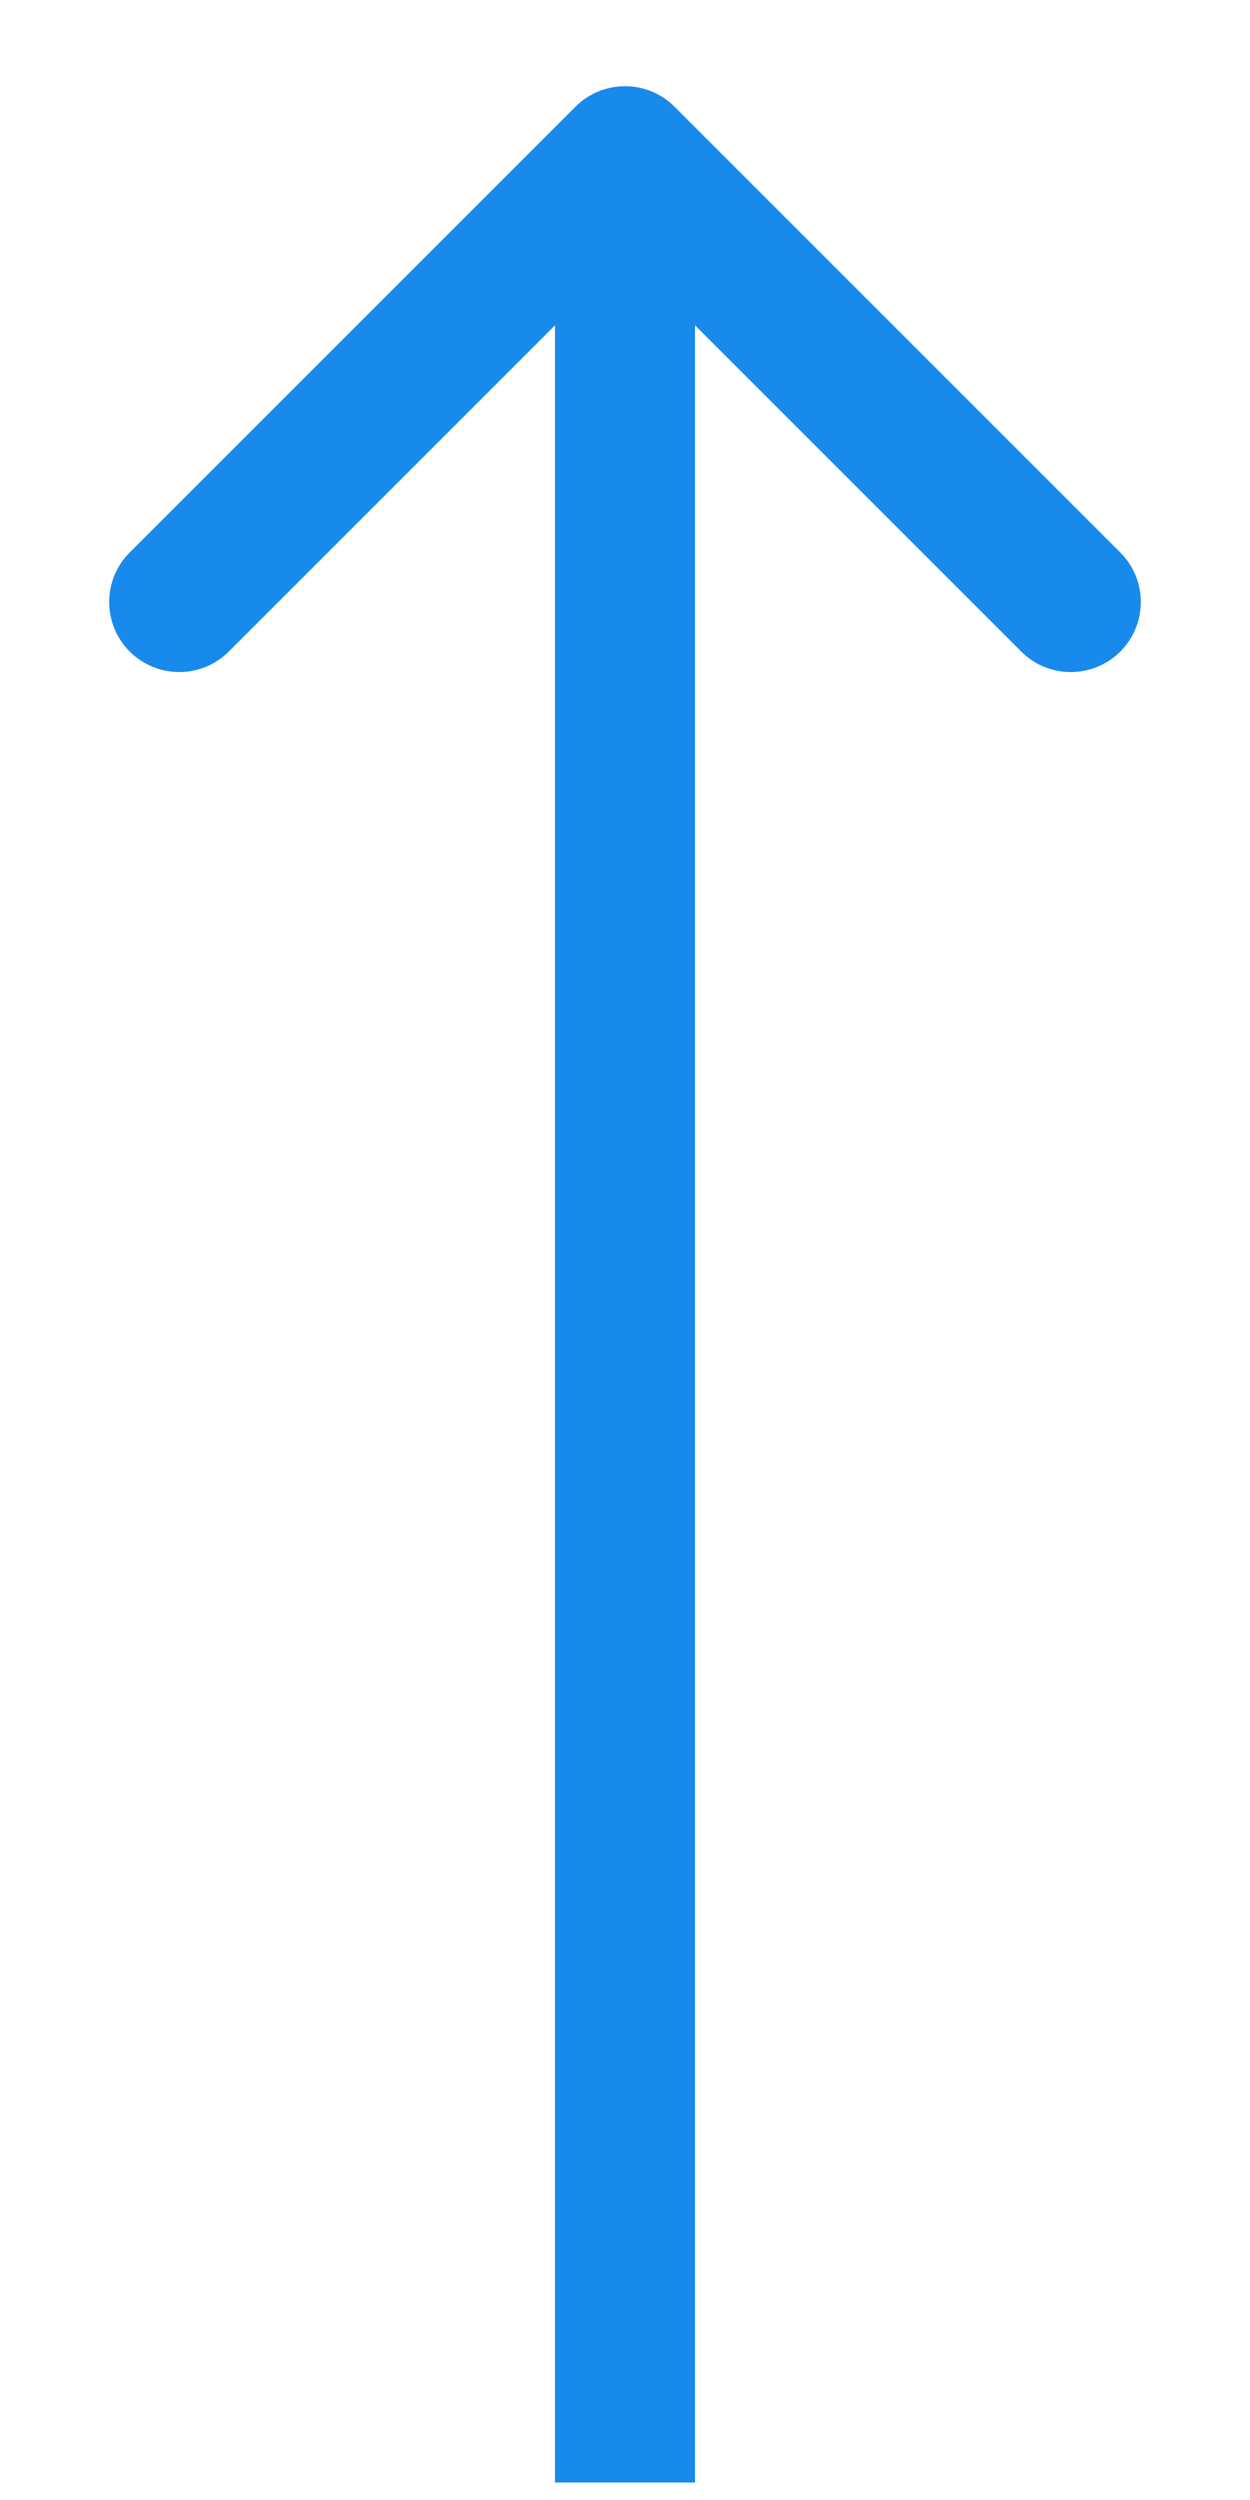
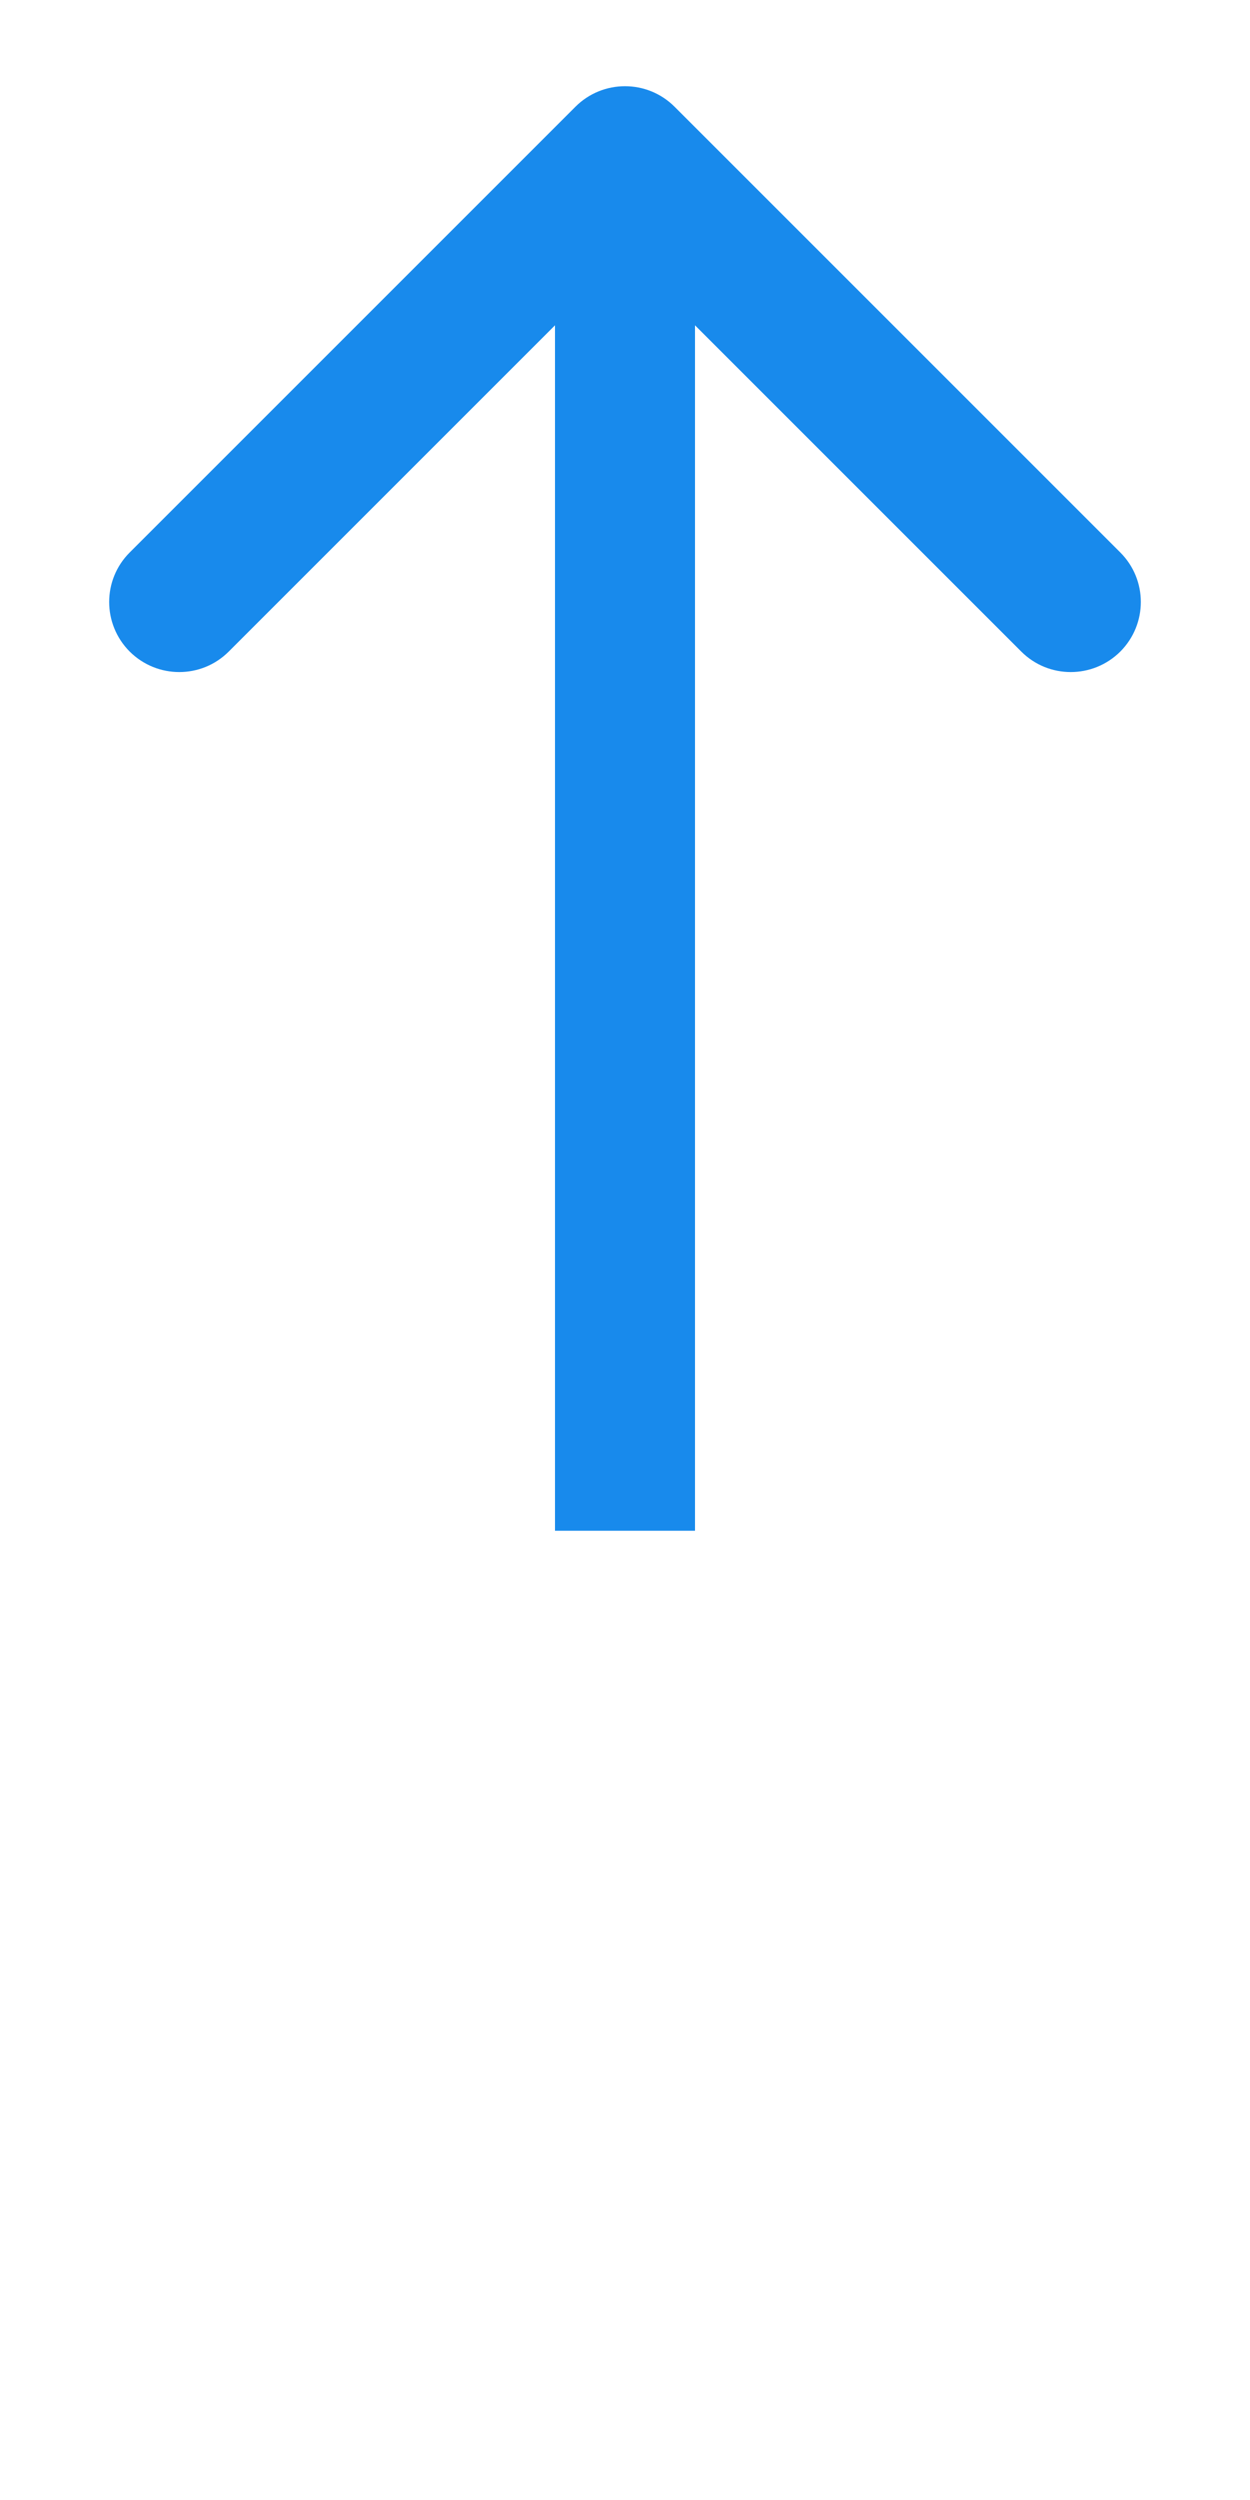
<svg xmlns="http://www.w3.org/2000/svg" fill="none" height="100%" overflow="visible" preserveAspectRatio="none" style="display: block;" viewBox="0 0 8 16" width="100%">
-   <path d="M4.317 0.683C4.142 0.508 3.858 0.508 3.683 0.683L0.83 3.536C0.655 3.711 0.655 3.994 0.83 4.17C1.006 4.345 1.289 4.345 1.464 4.17L4 1.634L6.536 4.17C6.711 4.345 6.994 4.345 7.17 4.17C7.345 3.994 7.345 3.711 7.17 3.536L4.317 0.683ZM4 15.888H4.448V9.797H4H3.552V15.888H4ZM4 9.797H4.448V1H4H3.552V9.797H4Z" fill="#188AEC" id="Vector 2" />
+   <path d="M4.317 0.683C4.142 0.508 3.858 0.508 3.683 0.683L0.83 3.536C0.655 3.711 0.655 3.994 0.83 4.17C1.006 4.345 1.289 4.345 1.464 4.17L4 1.634L6.536 4.17C6.711 4.345 6.994 4.345 7.17 4.17C7.345 3.994 7.345 3.711 7.17 3.536L4.317 0.683ZM4 15.888H4.448H4H3.552V15.888H4ZM4 9.797H4.448V1H4H3.552V9.797H4Z" fill="#188AEC" id="Vector 2" />
</svg>